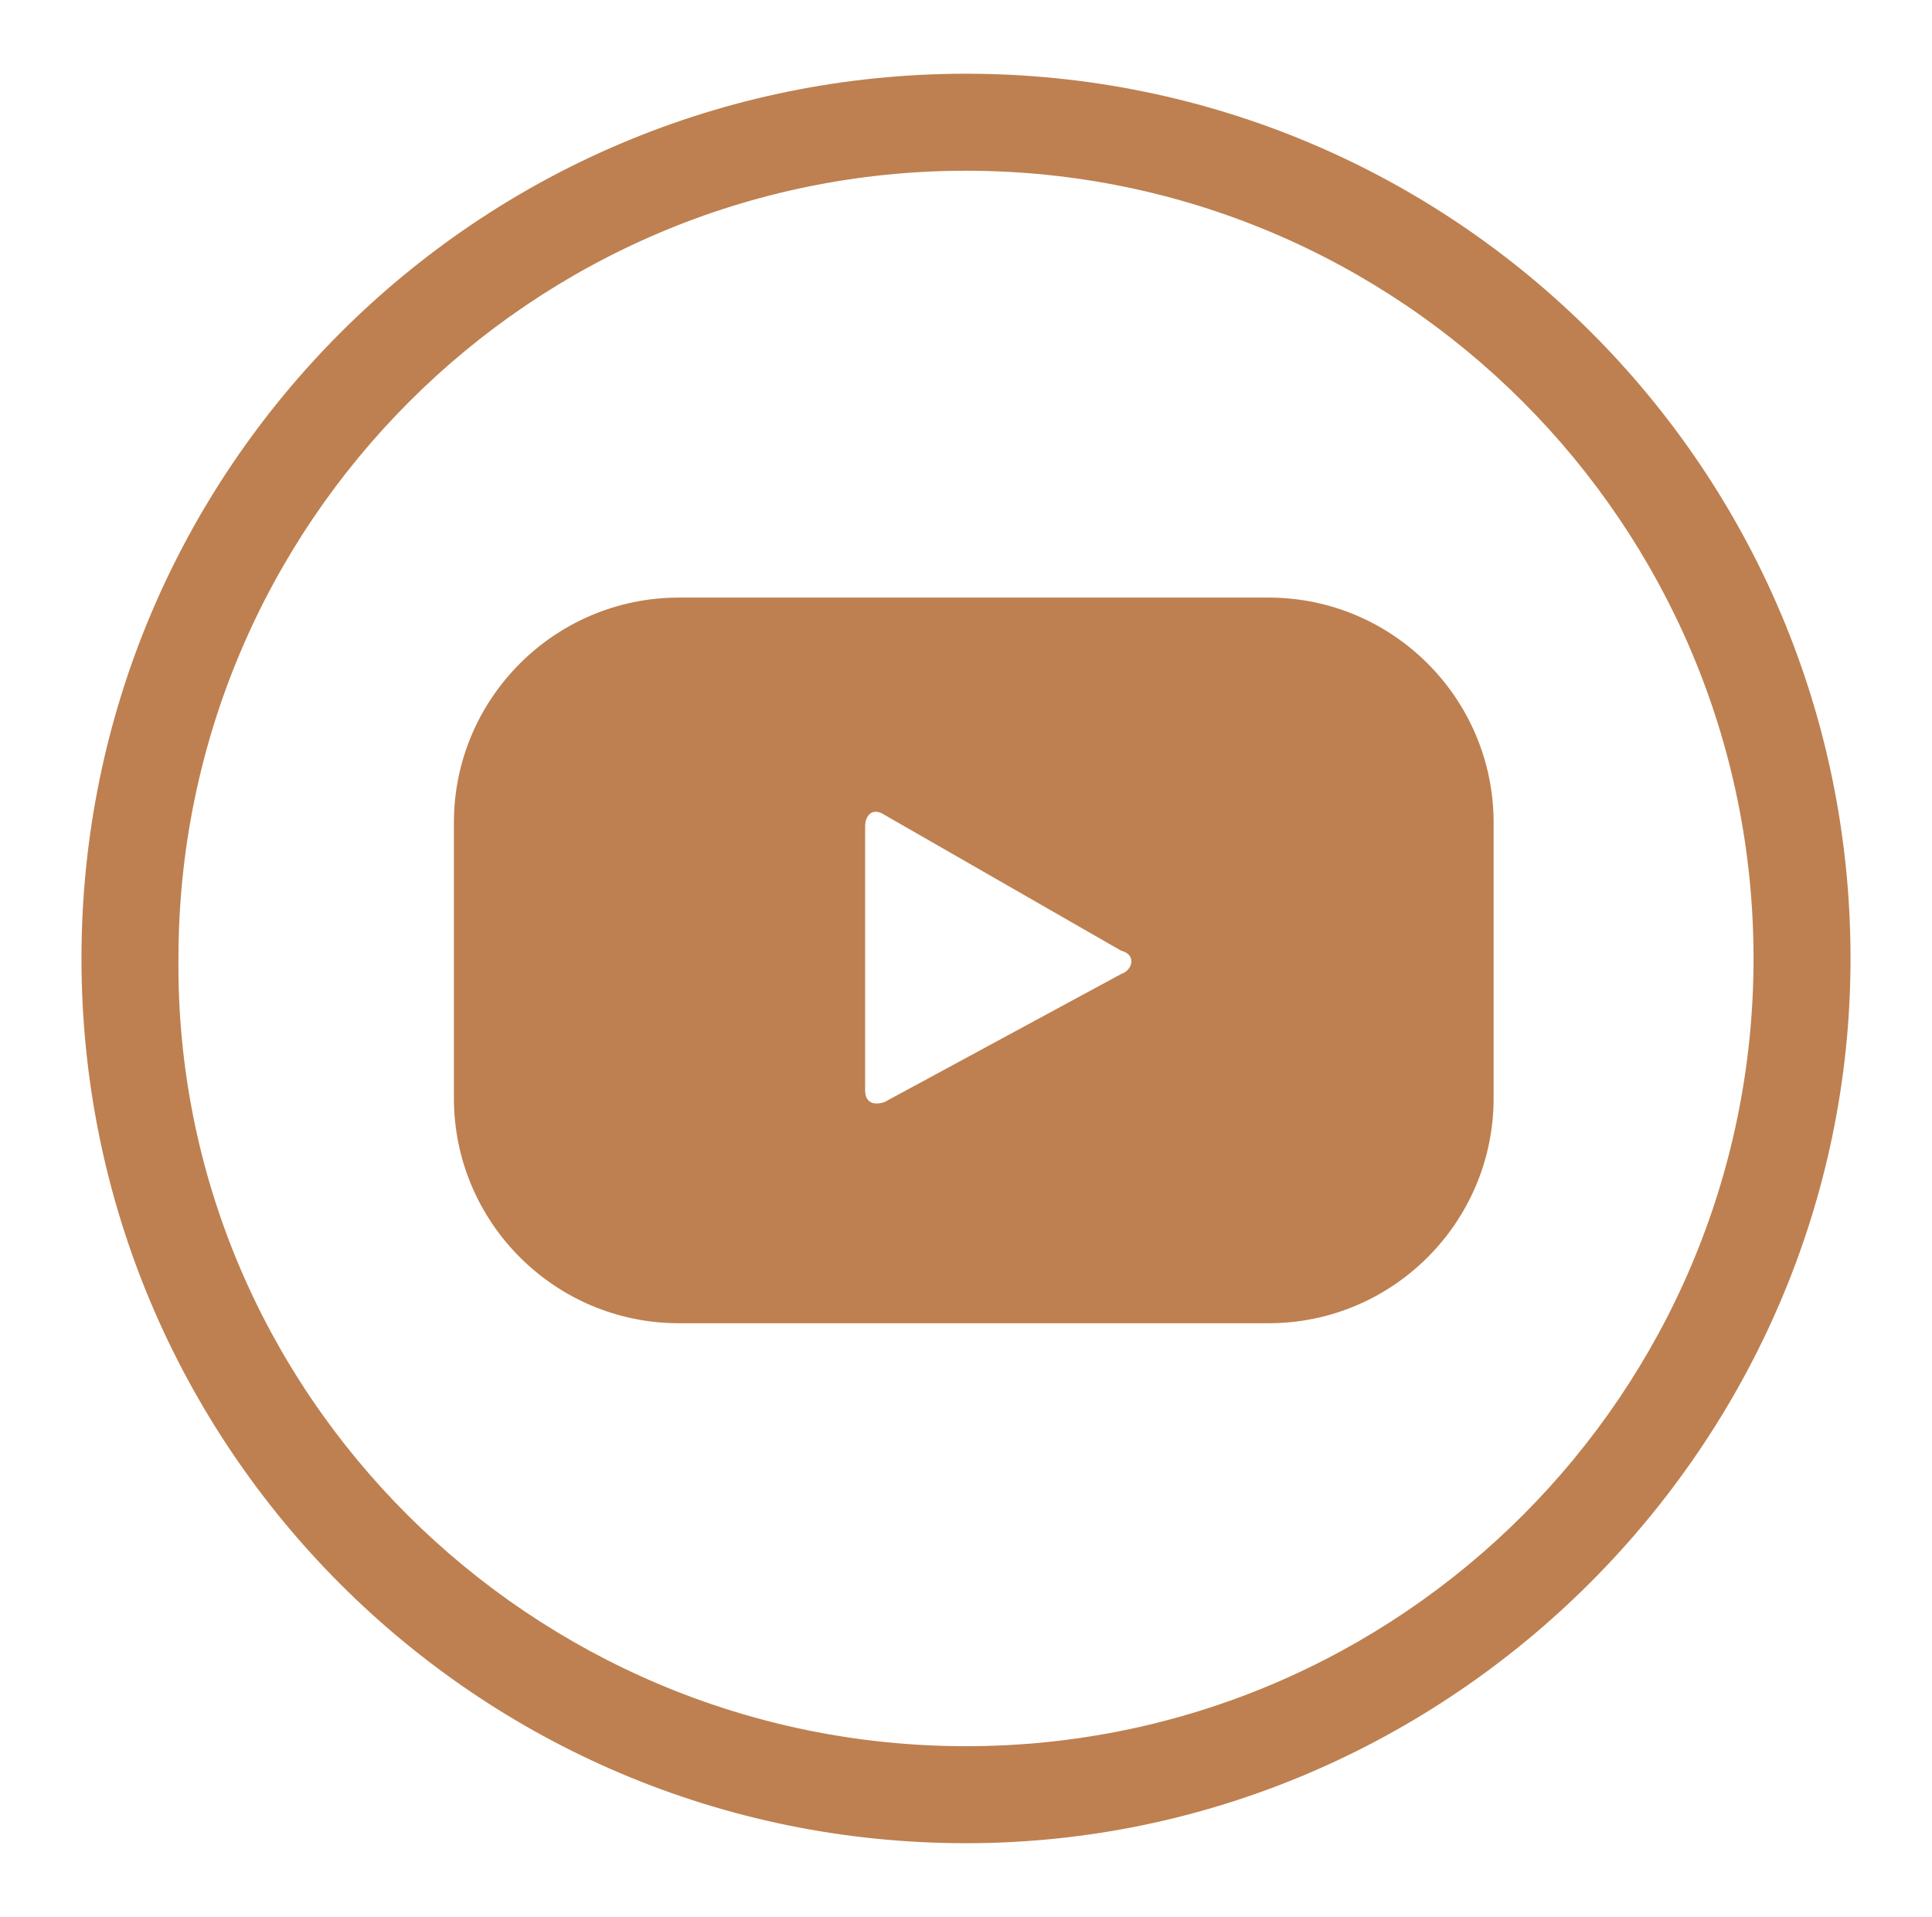
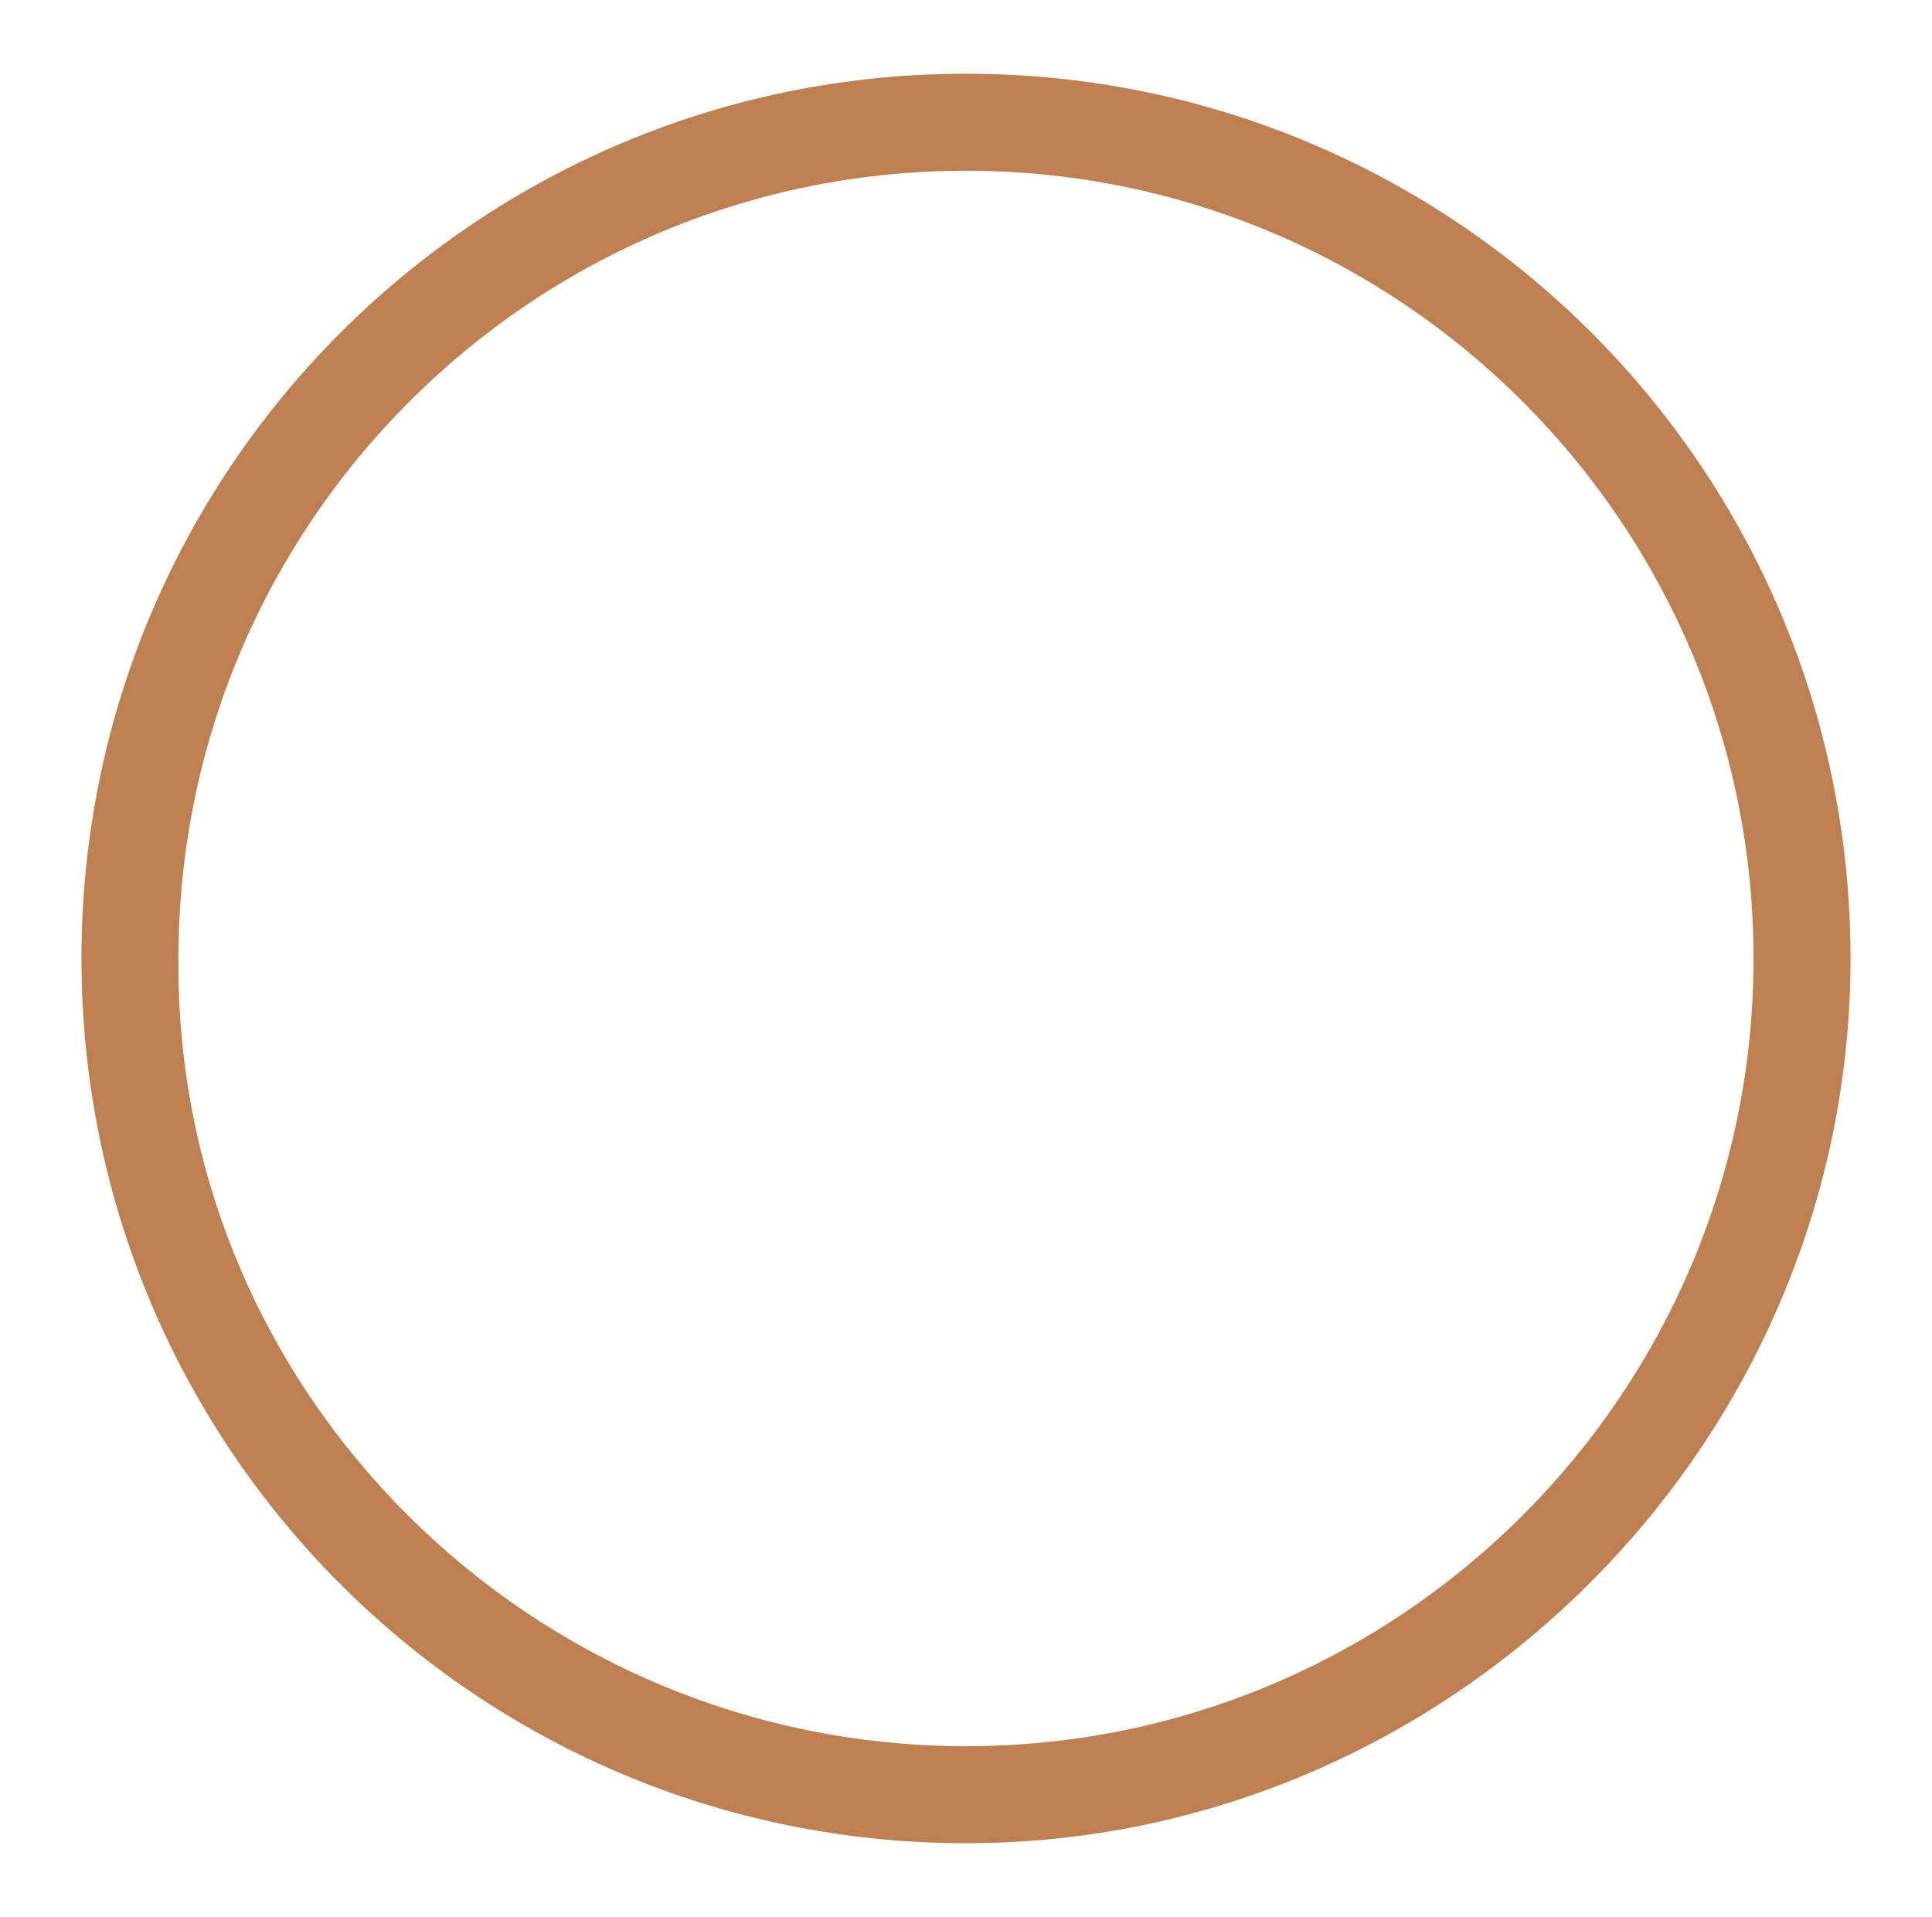
<svg xmlns="http://www.w3.org/2000/svg" version="1.1" id="Layer_1" x="0px" y="0px" viewBox="0 0 49.8 49.4" style="enable-background:new 0 0 49.8 49.4;" xml:space="preserve">
  <style type="text/css">
	.st0{fill:#BE8050;}
</style>
  <g>
    <path class="st0" d="M24.9,47.5c-12.6,0-22.8-10.2-22.8-22.8c0-12.6,10.2-22.8,22.8-22.8c12.6,0,22.8,10.2,22.8,22.8   C47.7,37.2,37.4,47.5,24.9,47.5 M24.9,4.4c-11.2,0-20.3,9.1-20.3,20.3C4.5,35.9,13.7,45,24.9,45c11.2,0,20.3-9.1,20.3-20.3   C45.2,13.5,36.1,4.4,24.9,4.4" />
-     <path class="st0" d="M38.5,21.2c0-3.2-2.6-5.8-5.8-5.8H17.5c-3.2,0-5.8,2.6-5.8,5.8v7.1c0,3.2,2.6,5.8,5.8,5.8h15.2   c3.2,0,5.8-2.6,5.8-5.8V21.2z M28.9,25.1l-6.1,3.3c-0.3,0.1-0.5,0-0.5-0.3v-6.8c0-0.3,0.2-0.5,0.5-0.3l6.1,3.5   C29.3,24.6,29.2,25,28.9,25.1" />
  </g>
</svg>